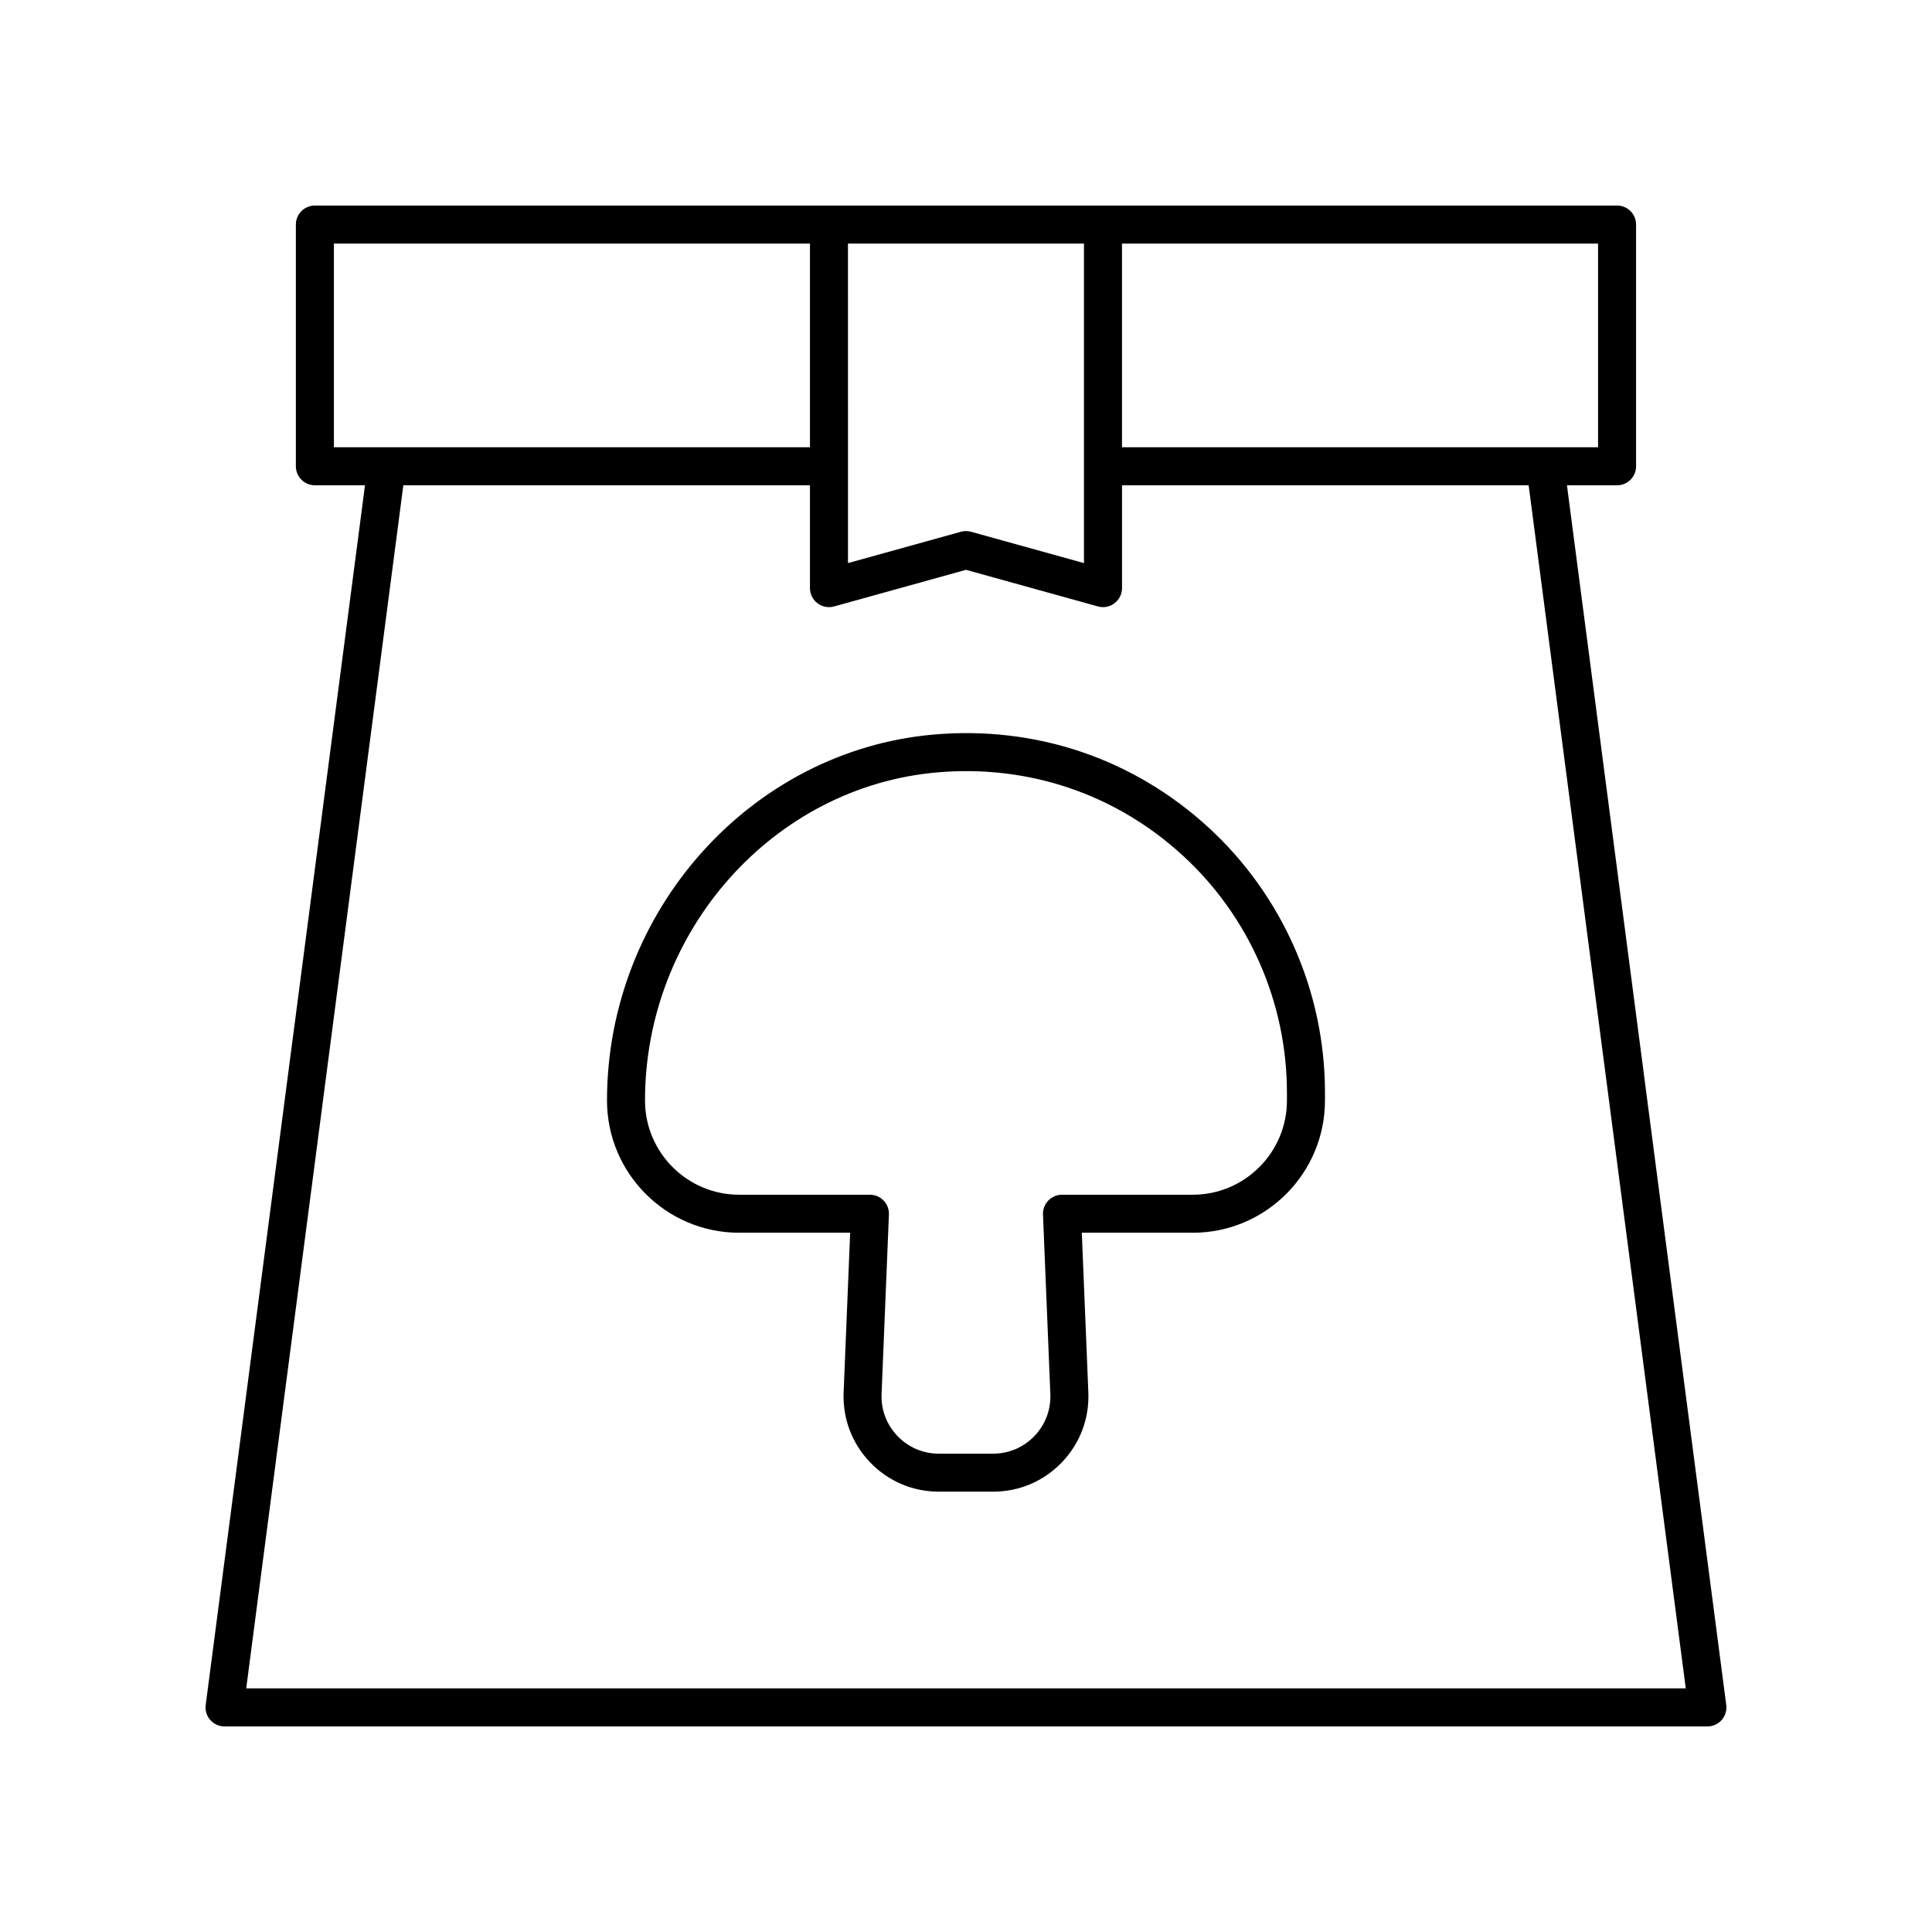
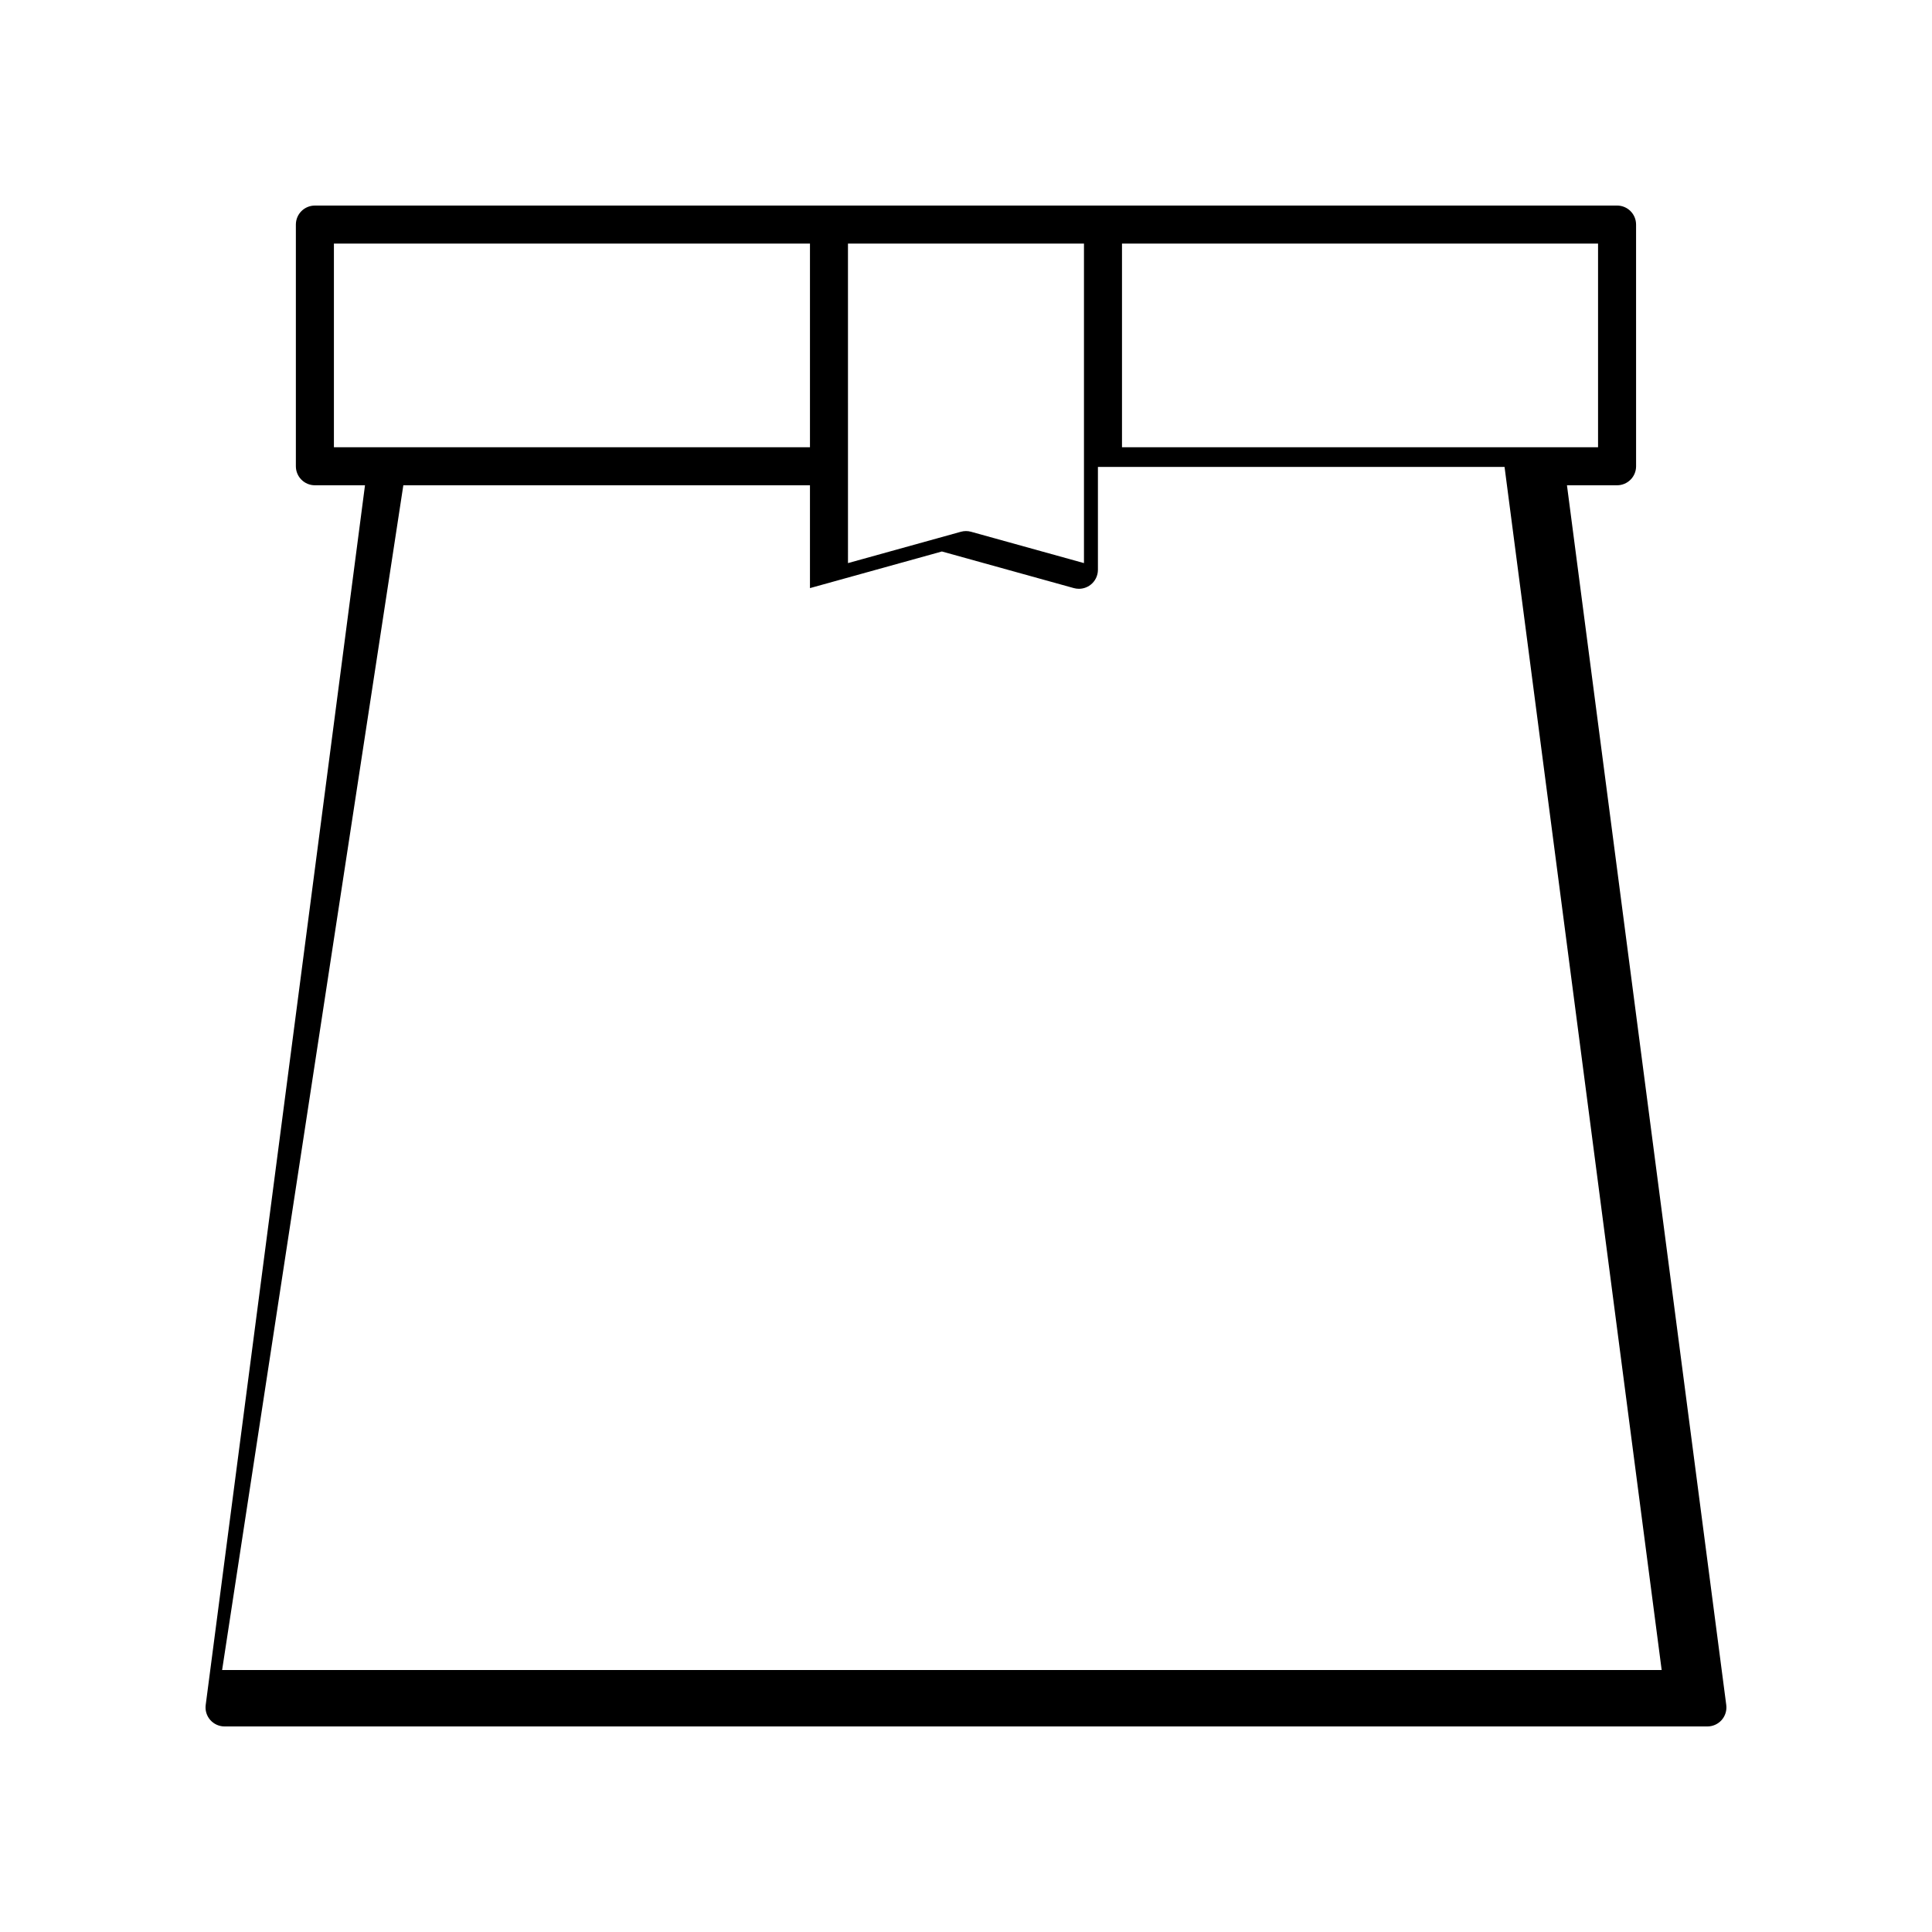
<svg xmlns="http://www.w3.org/2000/svg" fill="#000000" width="800px" height="800px" version="1.1" viewBox="144 144 512 512">
  <g>
-     <path d="m199.72 599.81c0.961 1.09 2.34 1.715 3.789 1.715h392.97c1.453 0 2.828-0.625 3.789-1.711 0.953-1.094 1.398-2.539 1.207-3.981l-42.215-323.23h13.281c2.785 0 5.039-2.254 5.039-5.039l-0.004-64.051c0-2.785-2.254-5.039-5.039-5.039l-345.09 0.004c-2.785 0-5.039 2.254-5.039 5.039v64.047c0 2.785 2.254 5.039 5.039 5.039h13.281l-42.215 323.23c-0.191 1.438 0.25 2.887 1.203 3.977zm367.78-337.29h-126.16v-53.973h126.16zm-198.78-53.973h62.543v84.68l-29.922-8.305c-0.887-0.246-1.812-0.246-2.695 0l-29.922 8.305zm-136.23 0h126.16v53.973h-126.16zm18.398 64.051h107.76v27.258c0 1.574 0.738 3.059 1.988 4.012 1.254 0.953 2.887 1.266 4.398 0.848l34.965-9.707 34.961 9.703c0.441 0.121 0.895 0.184 1.348 0.184 1.086 0 2.164-0.355 3.051-1.027 1.25-0.949 1.988-2.434 1.988-4.012v-27.258h107.76l41.641 318.84h-381.5z" />
-     <path d="m464.24 363.27c-19.883-18.23-45.691-26.965-72.746-24.613-48.574 4.227-86.633 46.828-86.633 96.992 0 19.32 15.711 35.039 35.016 35.039h29.422l-1.73 42.301c-0.285 6.945 2.211 13.535 7.019 18.547 4.809 5.008 11.277 7.769 18.219 7.769h14.375c6.941 0 13.41-2.762 18.219-7.769 4.812-5.012 7.305-11.602 7.019-18.547l-1.73-42.301h29.422c19.305 0 35.016-15.719 35.016-35.039v-2.16c0.004-26.625-11.254-52.219-30.887-70.219zm20.812 72.379c0 13.766-11.188 24.965-24.941 24.965h-34.672c-1.371 0-2.688 0.562-3.637 1.551-0.949 0.988-1.457 2.32-1.398 3.695l1.949 47.547c0.172 4.184-1.328 8.145-4.223 11.16-2.894 3.012-6.781 4.668-10.953 4.668h-14.375c-4.172 0-8.059-1.656-10.953-4.668-2.894-3.016-4.394-6.977-4.223-11.16l1.949-47.547c0.059-1.371-0.449-2.707-1.398-3.695-0.941-0.988-2.254-1.551-3.629-1.551h-34.672c-13.75 0-24.941-11.199-24.941-24.965 0-44.984 34.012-83.184 77.43-86.957 24.168-2.109 47.293 5.711 65.062 22.008 17.555 16.094 27.621 38.977 27.621 62.789z" />
+     <path d="m199.72 599.81c0.961 1.09 2.34 1.715 3.789 1.715h392.97c1.453 0 2.828-0.625 3.789-1.711 0.953-1.094 1.398-2.539 1.207-3.981l-42.215-323.23h13.281c2.785 0 5.039-2.254 5.039-5.039l-0.004-64.051c0-2.785-2.254-5.039-5.039-5.039l-345.09 0.004c-2.785 0-5.039 2.254-5.039 5.039v64.047c0 2.785 2.254 5.039 5.039 5.039h13.281l-42.215 323.23c-0.191 1.438 0.25 2.887 1.203 3.977zm367.78-337.29h-126.16v-53.973h126.16zm-198.78-53.973h62.543v84.68l-29.922-8.305c-0.887-0.246-1.812-0.246-2.695 0l-29.922 8.305zm-136.23 0h126.16v53.973h-126.16zm18.398 64.051h107.76v27.258l34.965-9.707 34.961 9.703c0.441 0.121 0.895 0.184 1.348 0.184 1.086 0 2.164-0.355 3.051-1.027 1.25-0.949 1.988-2.434 1.988-4.012v-27.258h107.76l41.641 318.84h-381.5z" />
  </g>
</svg>